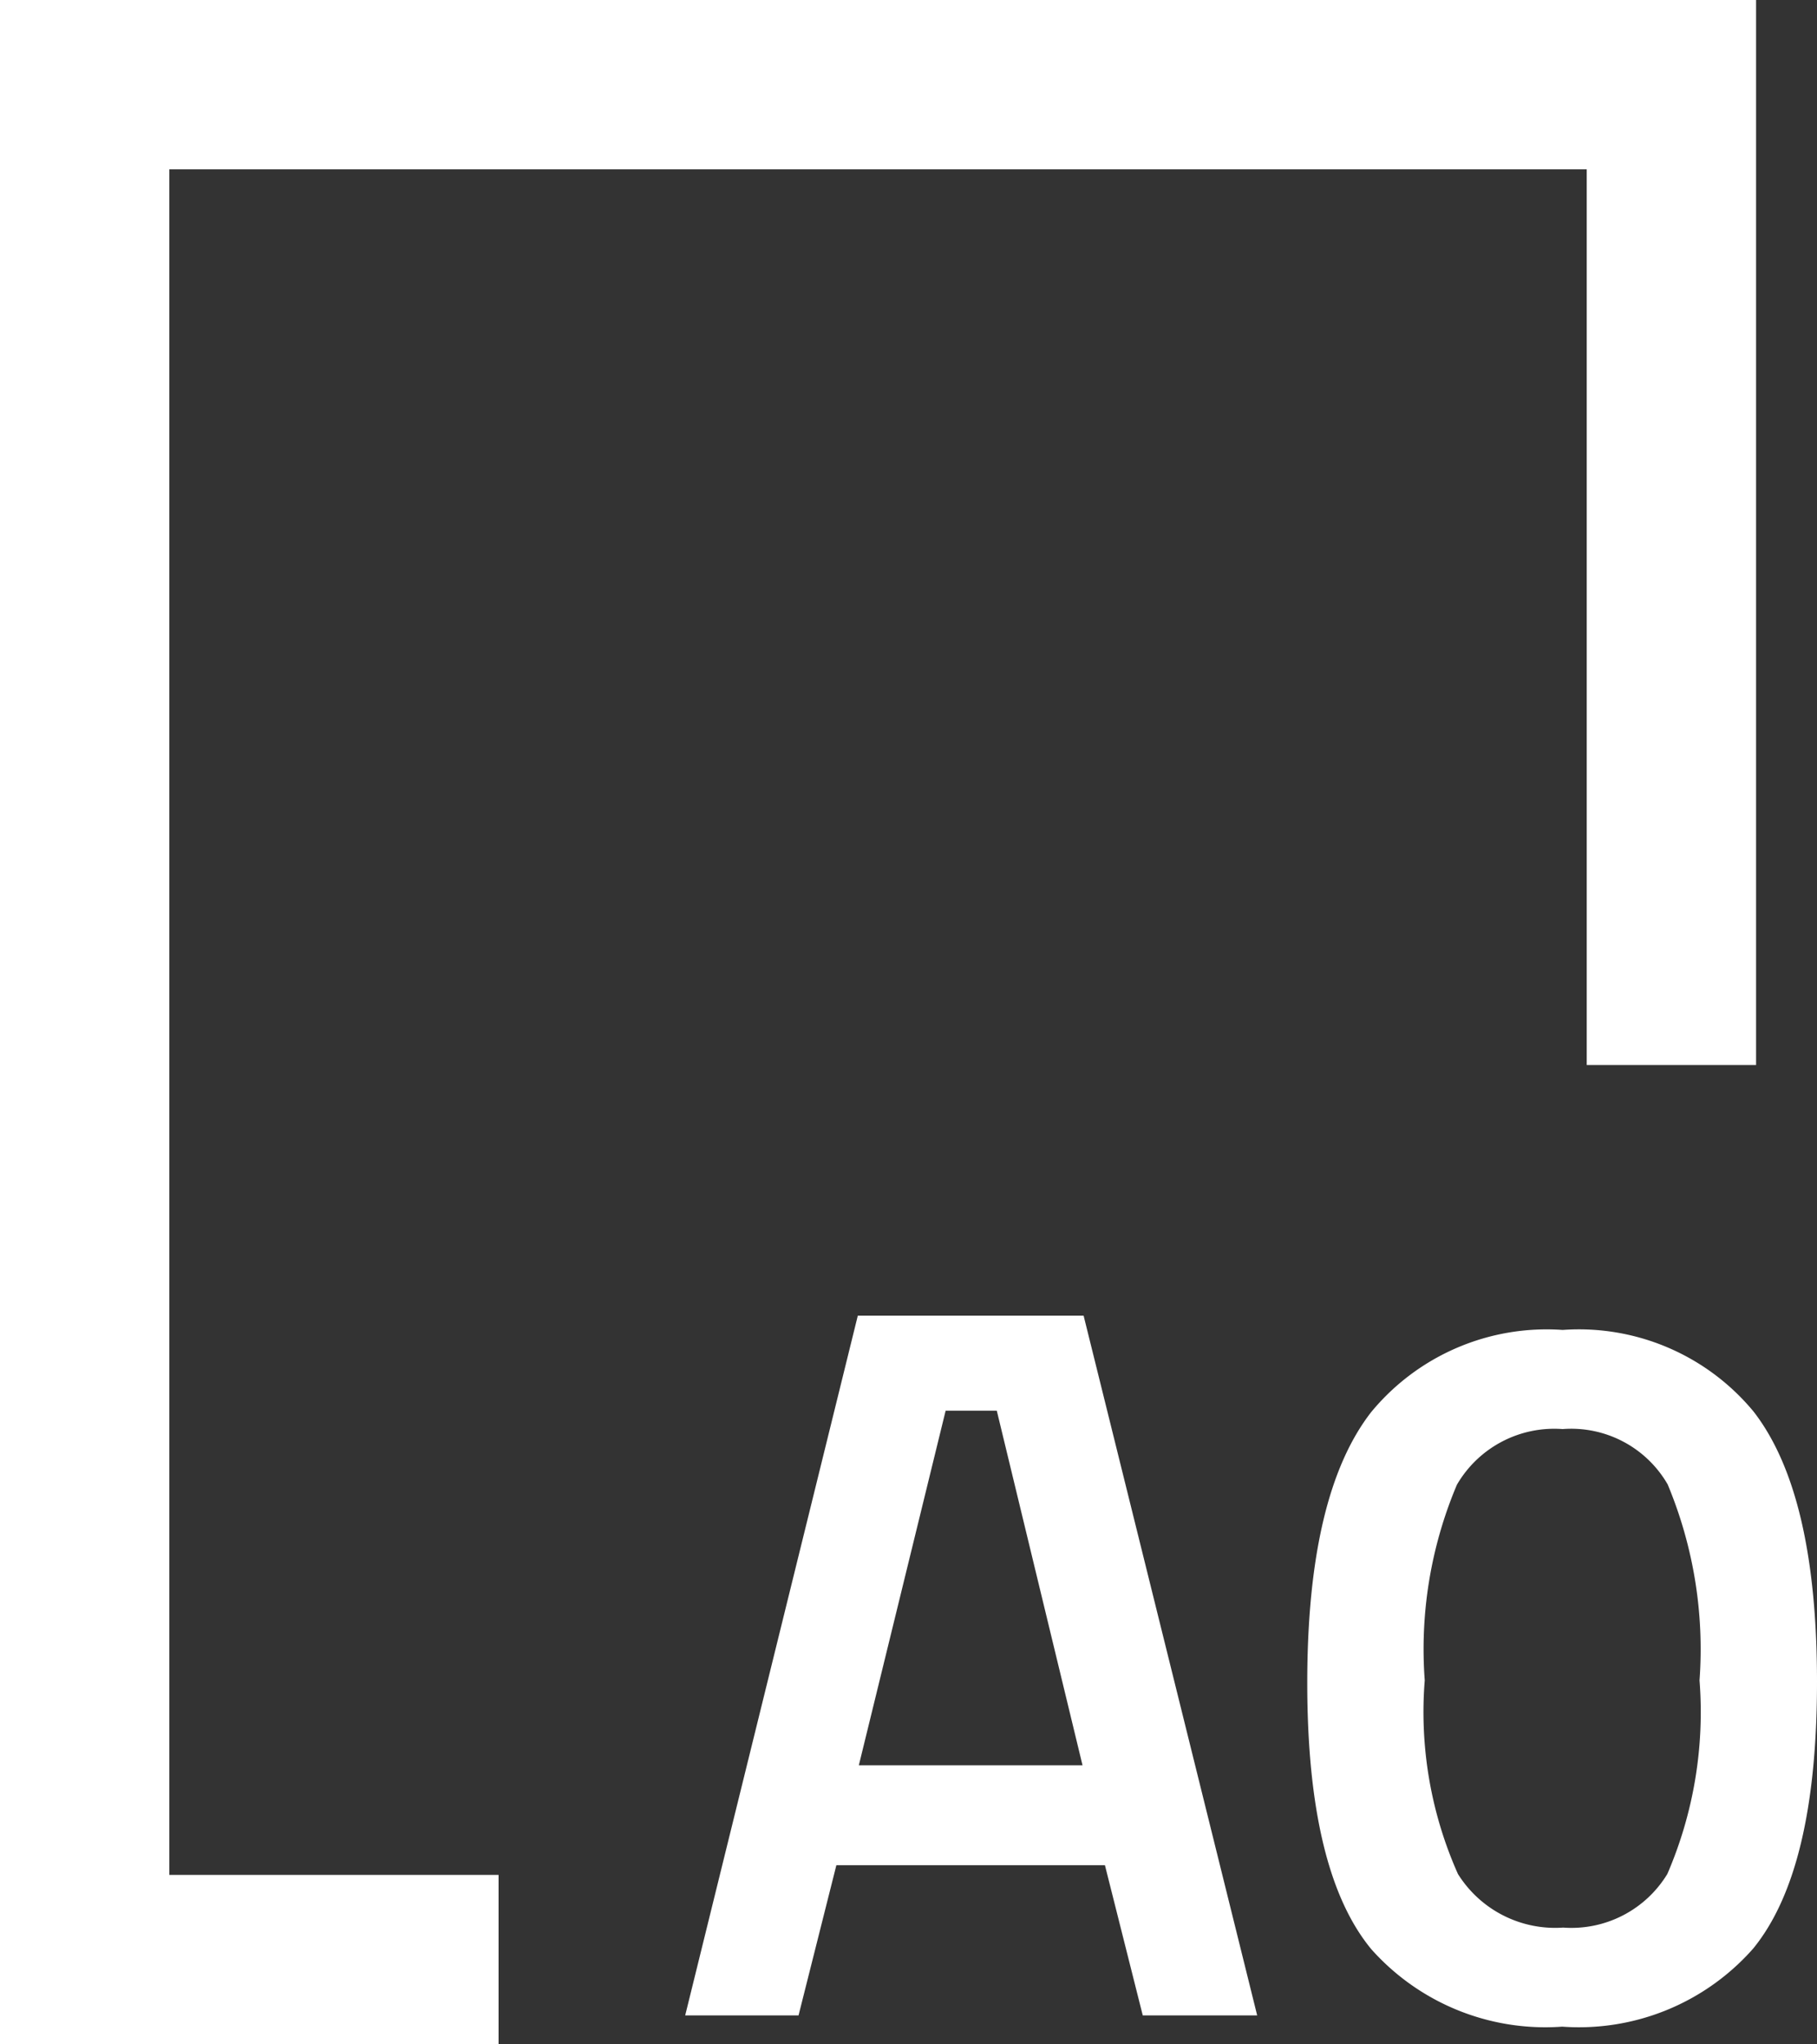
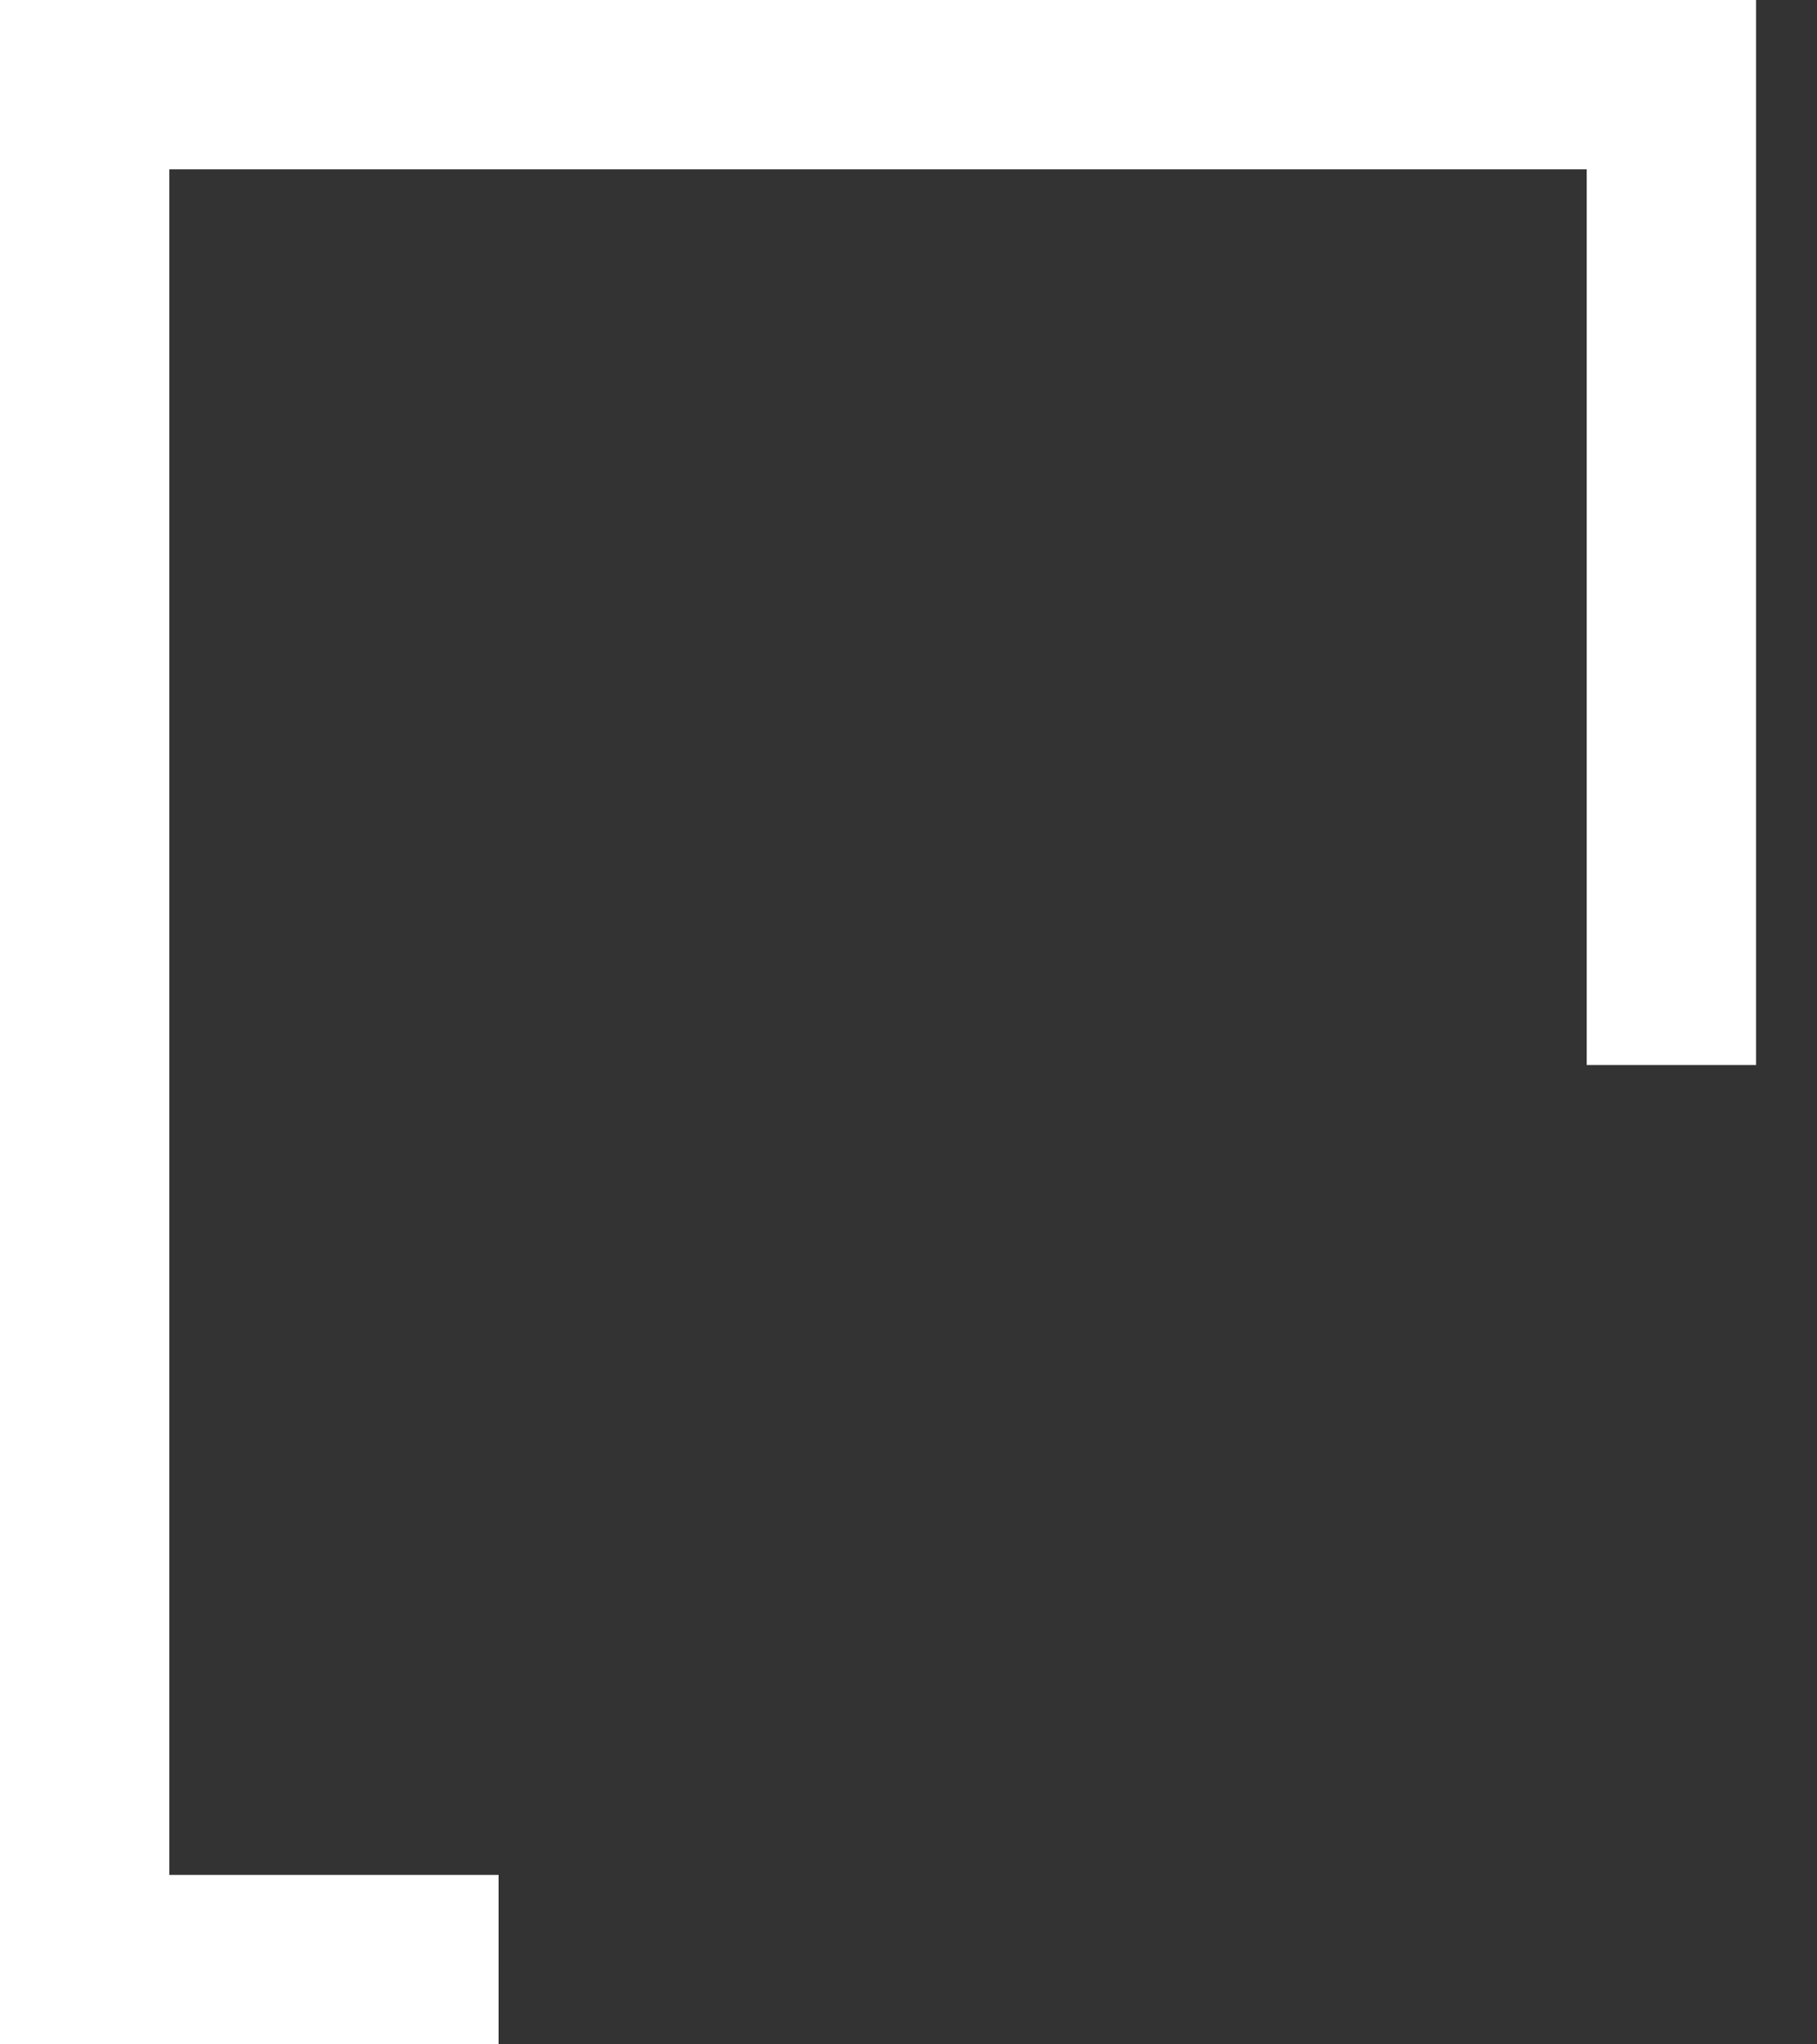
<svg xmlns="http://www.w3.org/2000/svg" width="32.188" height="36.21" viewBox="0 0 32.188 36.21">
  <rect x="0" y="0" width="32.188" height="36.21" fill="#333333" stroke="none" />
  <g id="grossformate-scannen-ueberschrift-icon" transform="translate(-55.59 -1491.294)">
-     <path id="Pfad_284" data-name="Pfad 284" d="M1.78-48.57,4.838-60.965h4L11.913-48.57H9.886l-.67-2.66H4.458l-.67,2.66ZM6.394-59.282,4.856-53H8.819L7.3-59.282Zm7.537.027a4.029,4.029,0,0,1,3.393-1.457,4.014,4.014,0,0,1,3.384,1.448q1.122,1.448,1.122,4.786T20.7-49.755a4.113,4.113,0,0,1-3.384,1.384,4.126,4.126,0,0,1-3.384-1.375Q12.8-51.121,12.8-54.46T13.931-59.255Zm5.257,1.285a1.973,1.973,0,0,0-1.864-.986,1.994,1.994,0,0,0-1.873.986,7.475,7.475,0,0,0-.57,3.465,7.039,7.039,0,0,0,.588,3.429,2.03,2.03,0,0,0,1.864.95,1.988,1.988,0,0,0,1.846-.95,7.233,7.233,0,0,0,.57-3.429A7.581,7.581,0,0,0,19.187-57.97Z" transform="translate(65.948 1575.563)" fill="#fff" />
    <path id="Pfad_285" data-name="Pfad 285" d="M19316.117-1620.517h-7.332v-33.21h28.109v17.365" transform="translate(-19251.695 3146.521)" fill="none" stroke="#fff" stroke-width="3" />
  </g>
</svg>